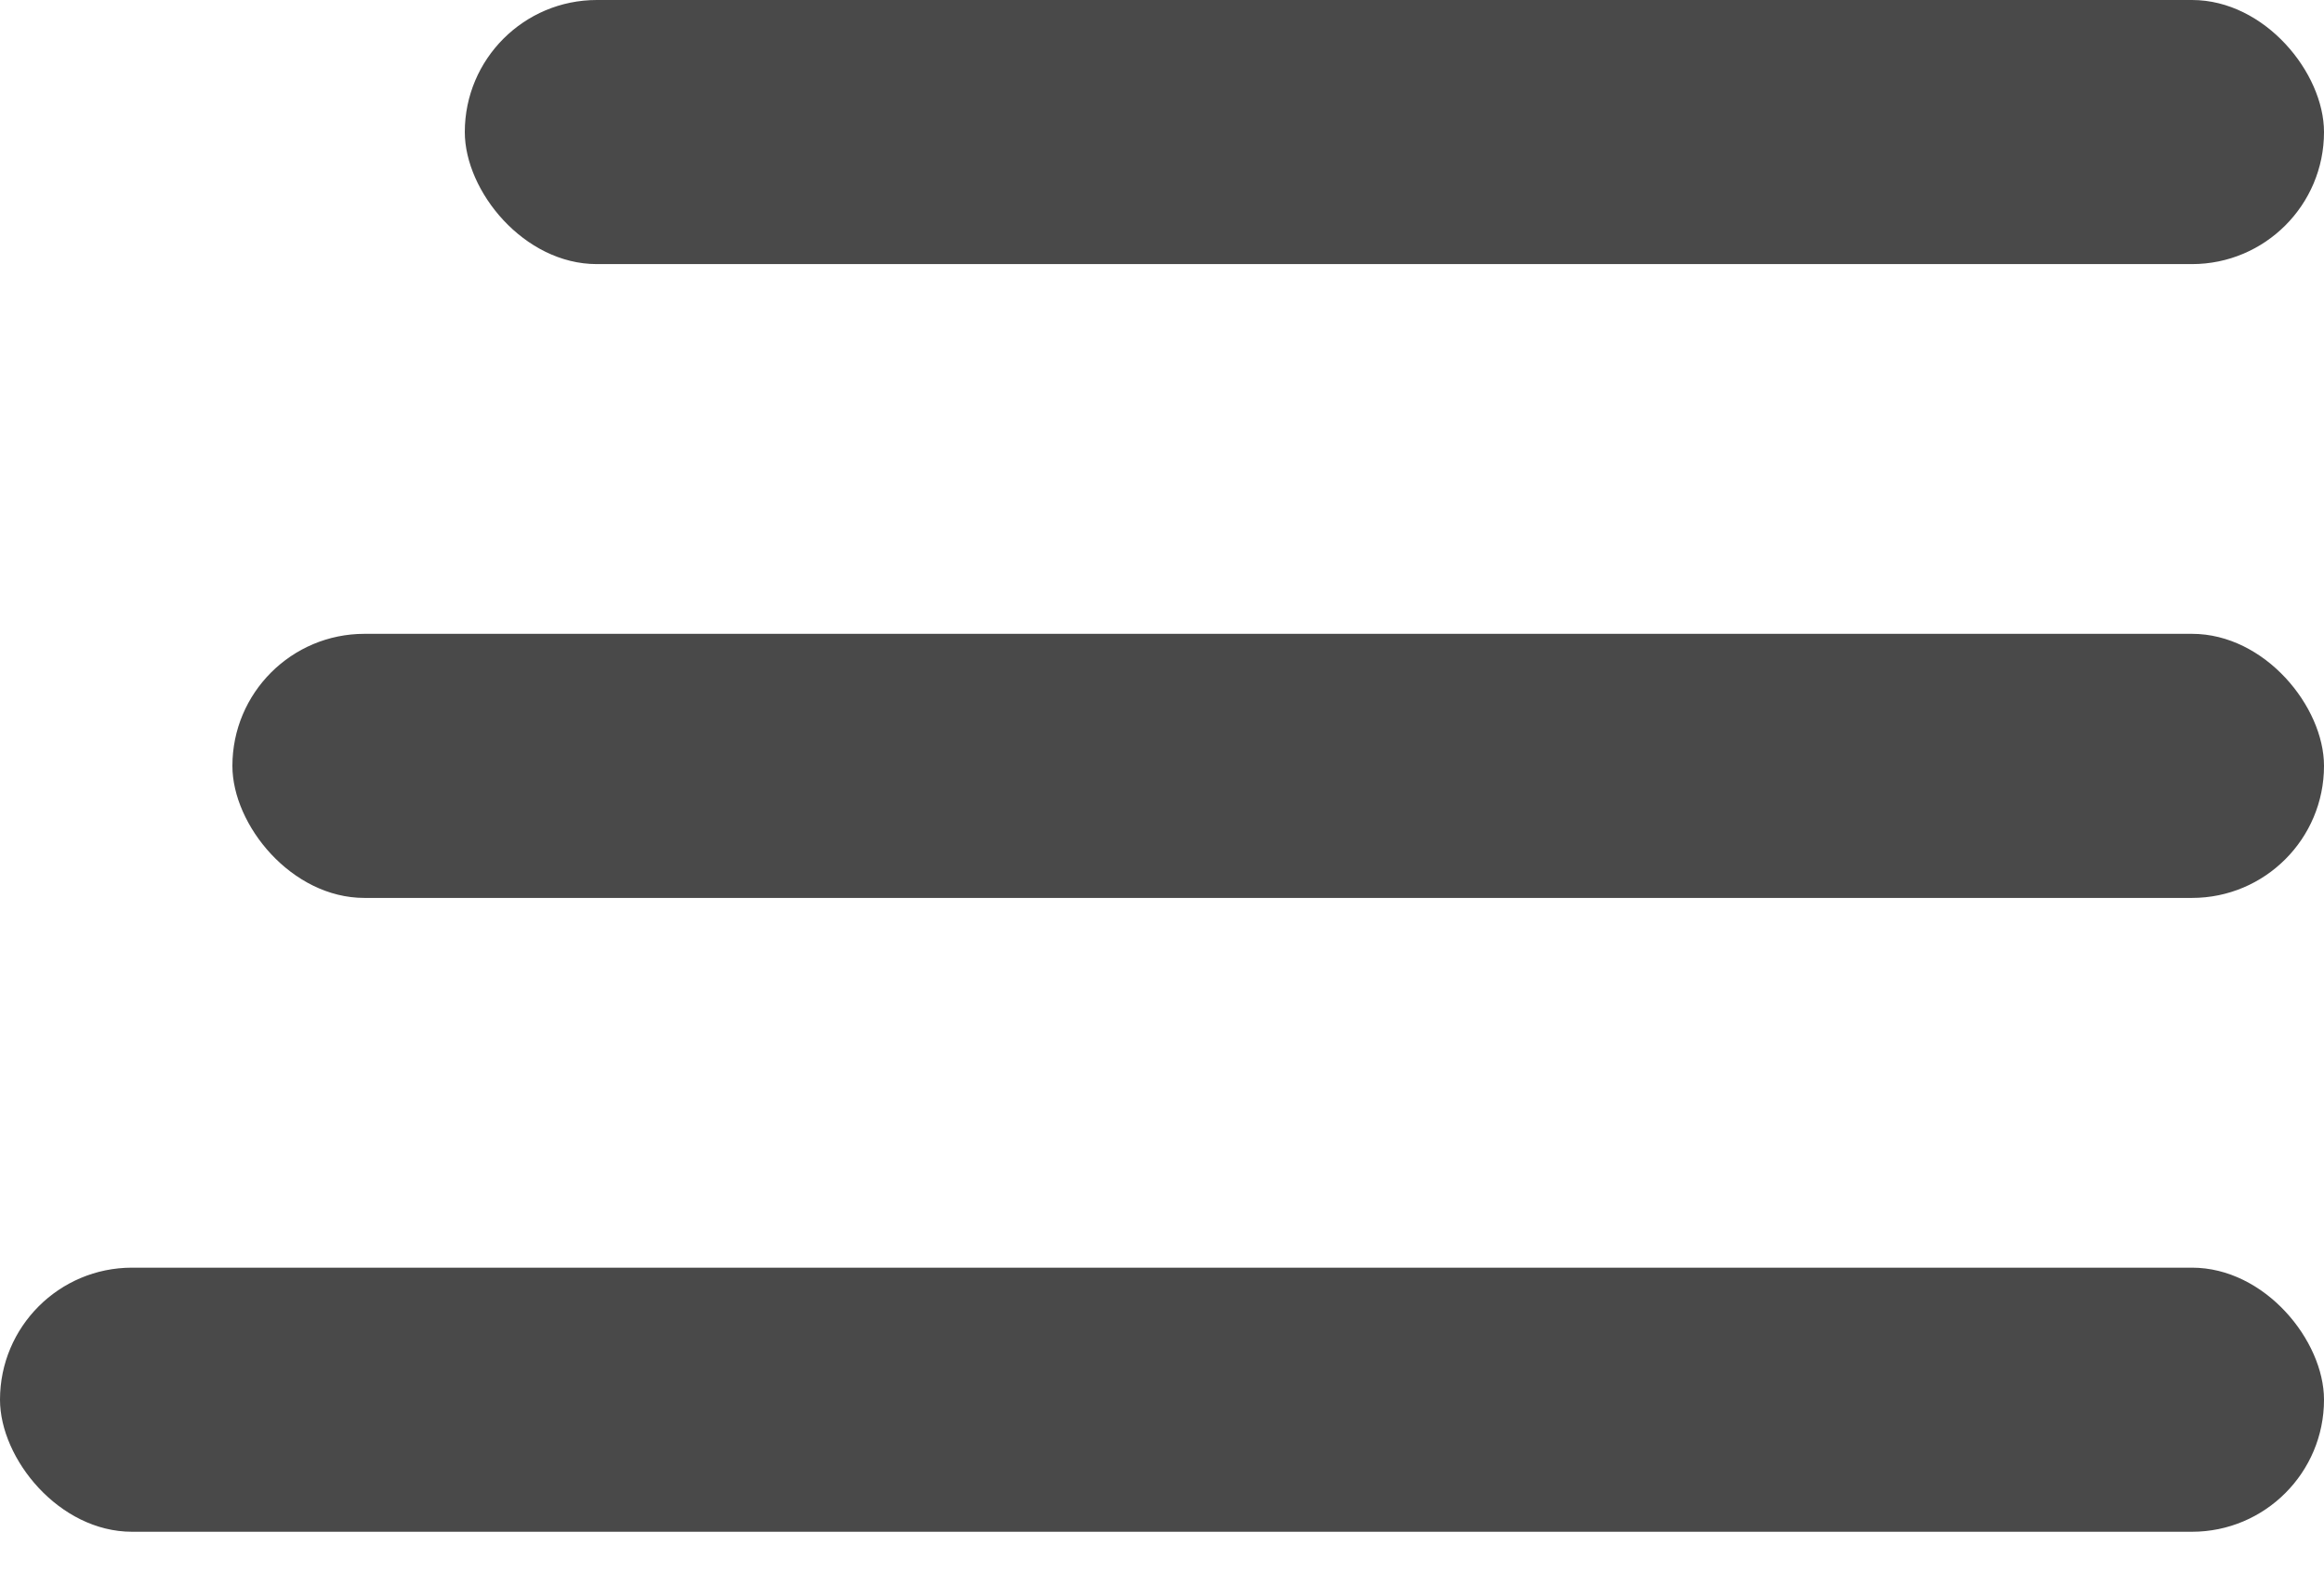
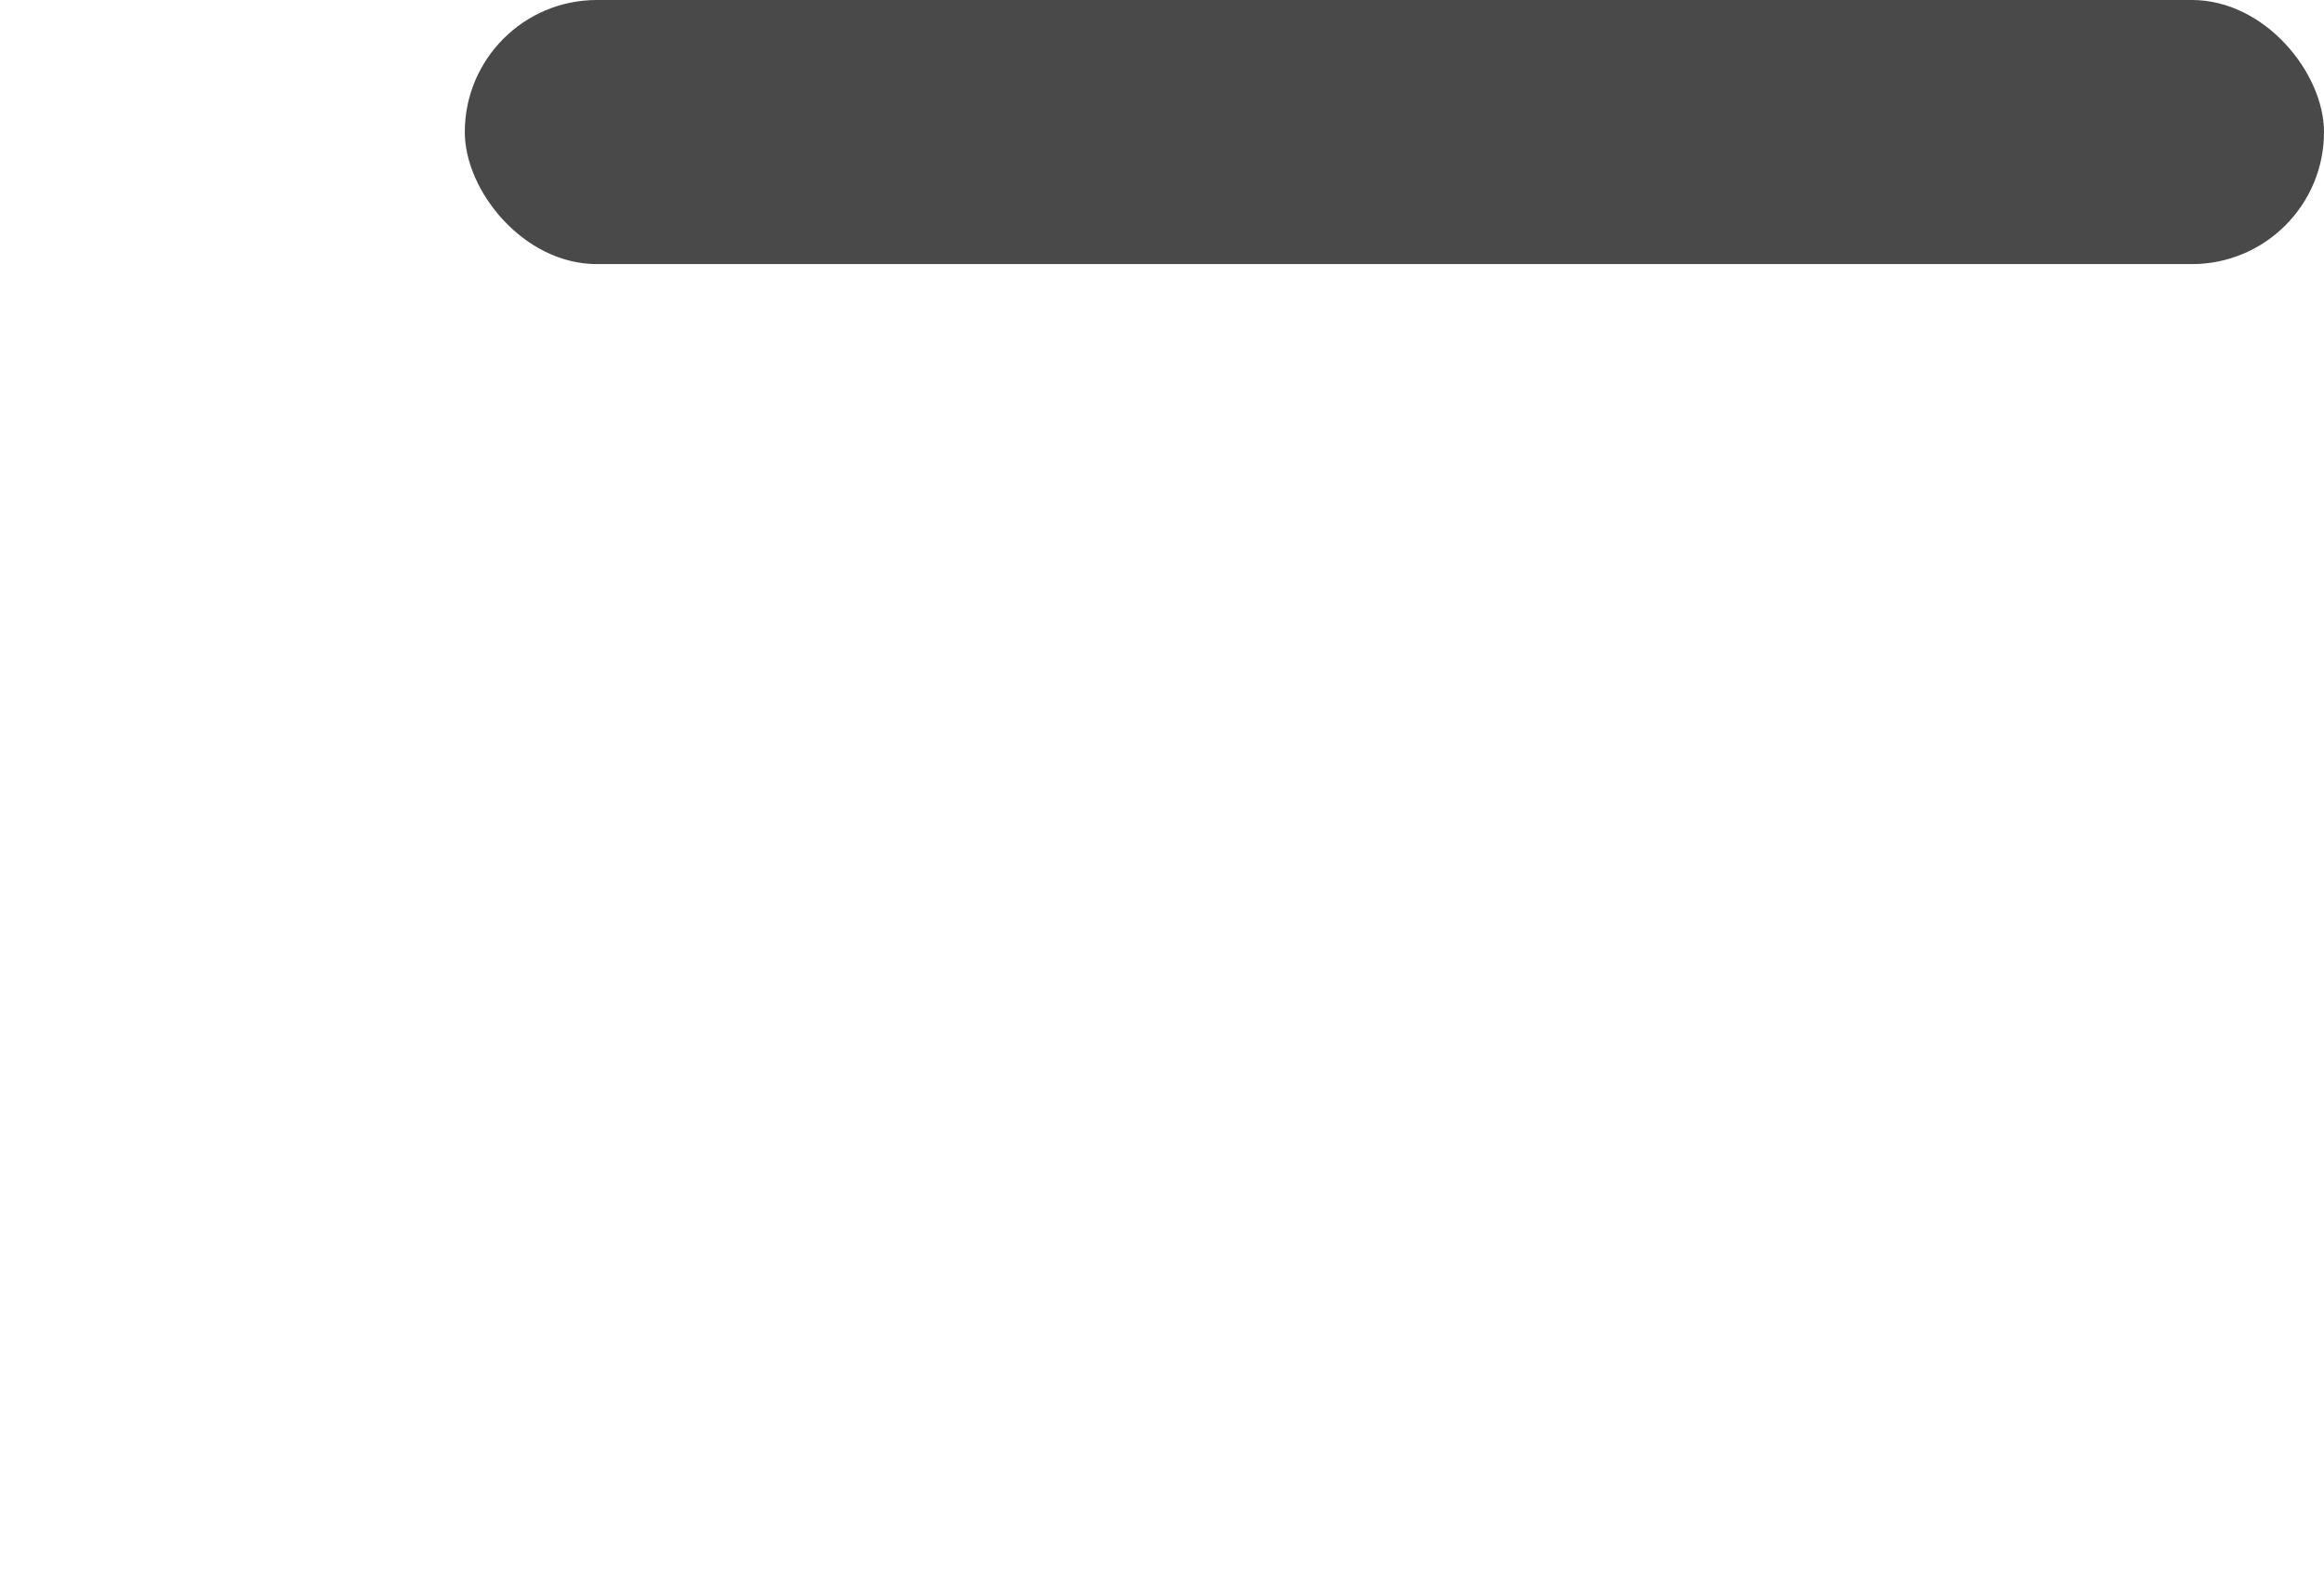
<svg xmlns="http://www.w3.org/2000/svg" width="22" height="15" viewBox="0 0 22 15" fill="none">
  <rect x="4.4" width="17.6" height="2.5" rx="1.25" fill="#494949" />
-   <rect x="2.2" y="6" width="19.8" height="2.5" rx="1.25" fill="#494949" />
-   <rect y="12" width="22" height="2.5" rx="1.25" fill="#494949" />
</svg>